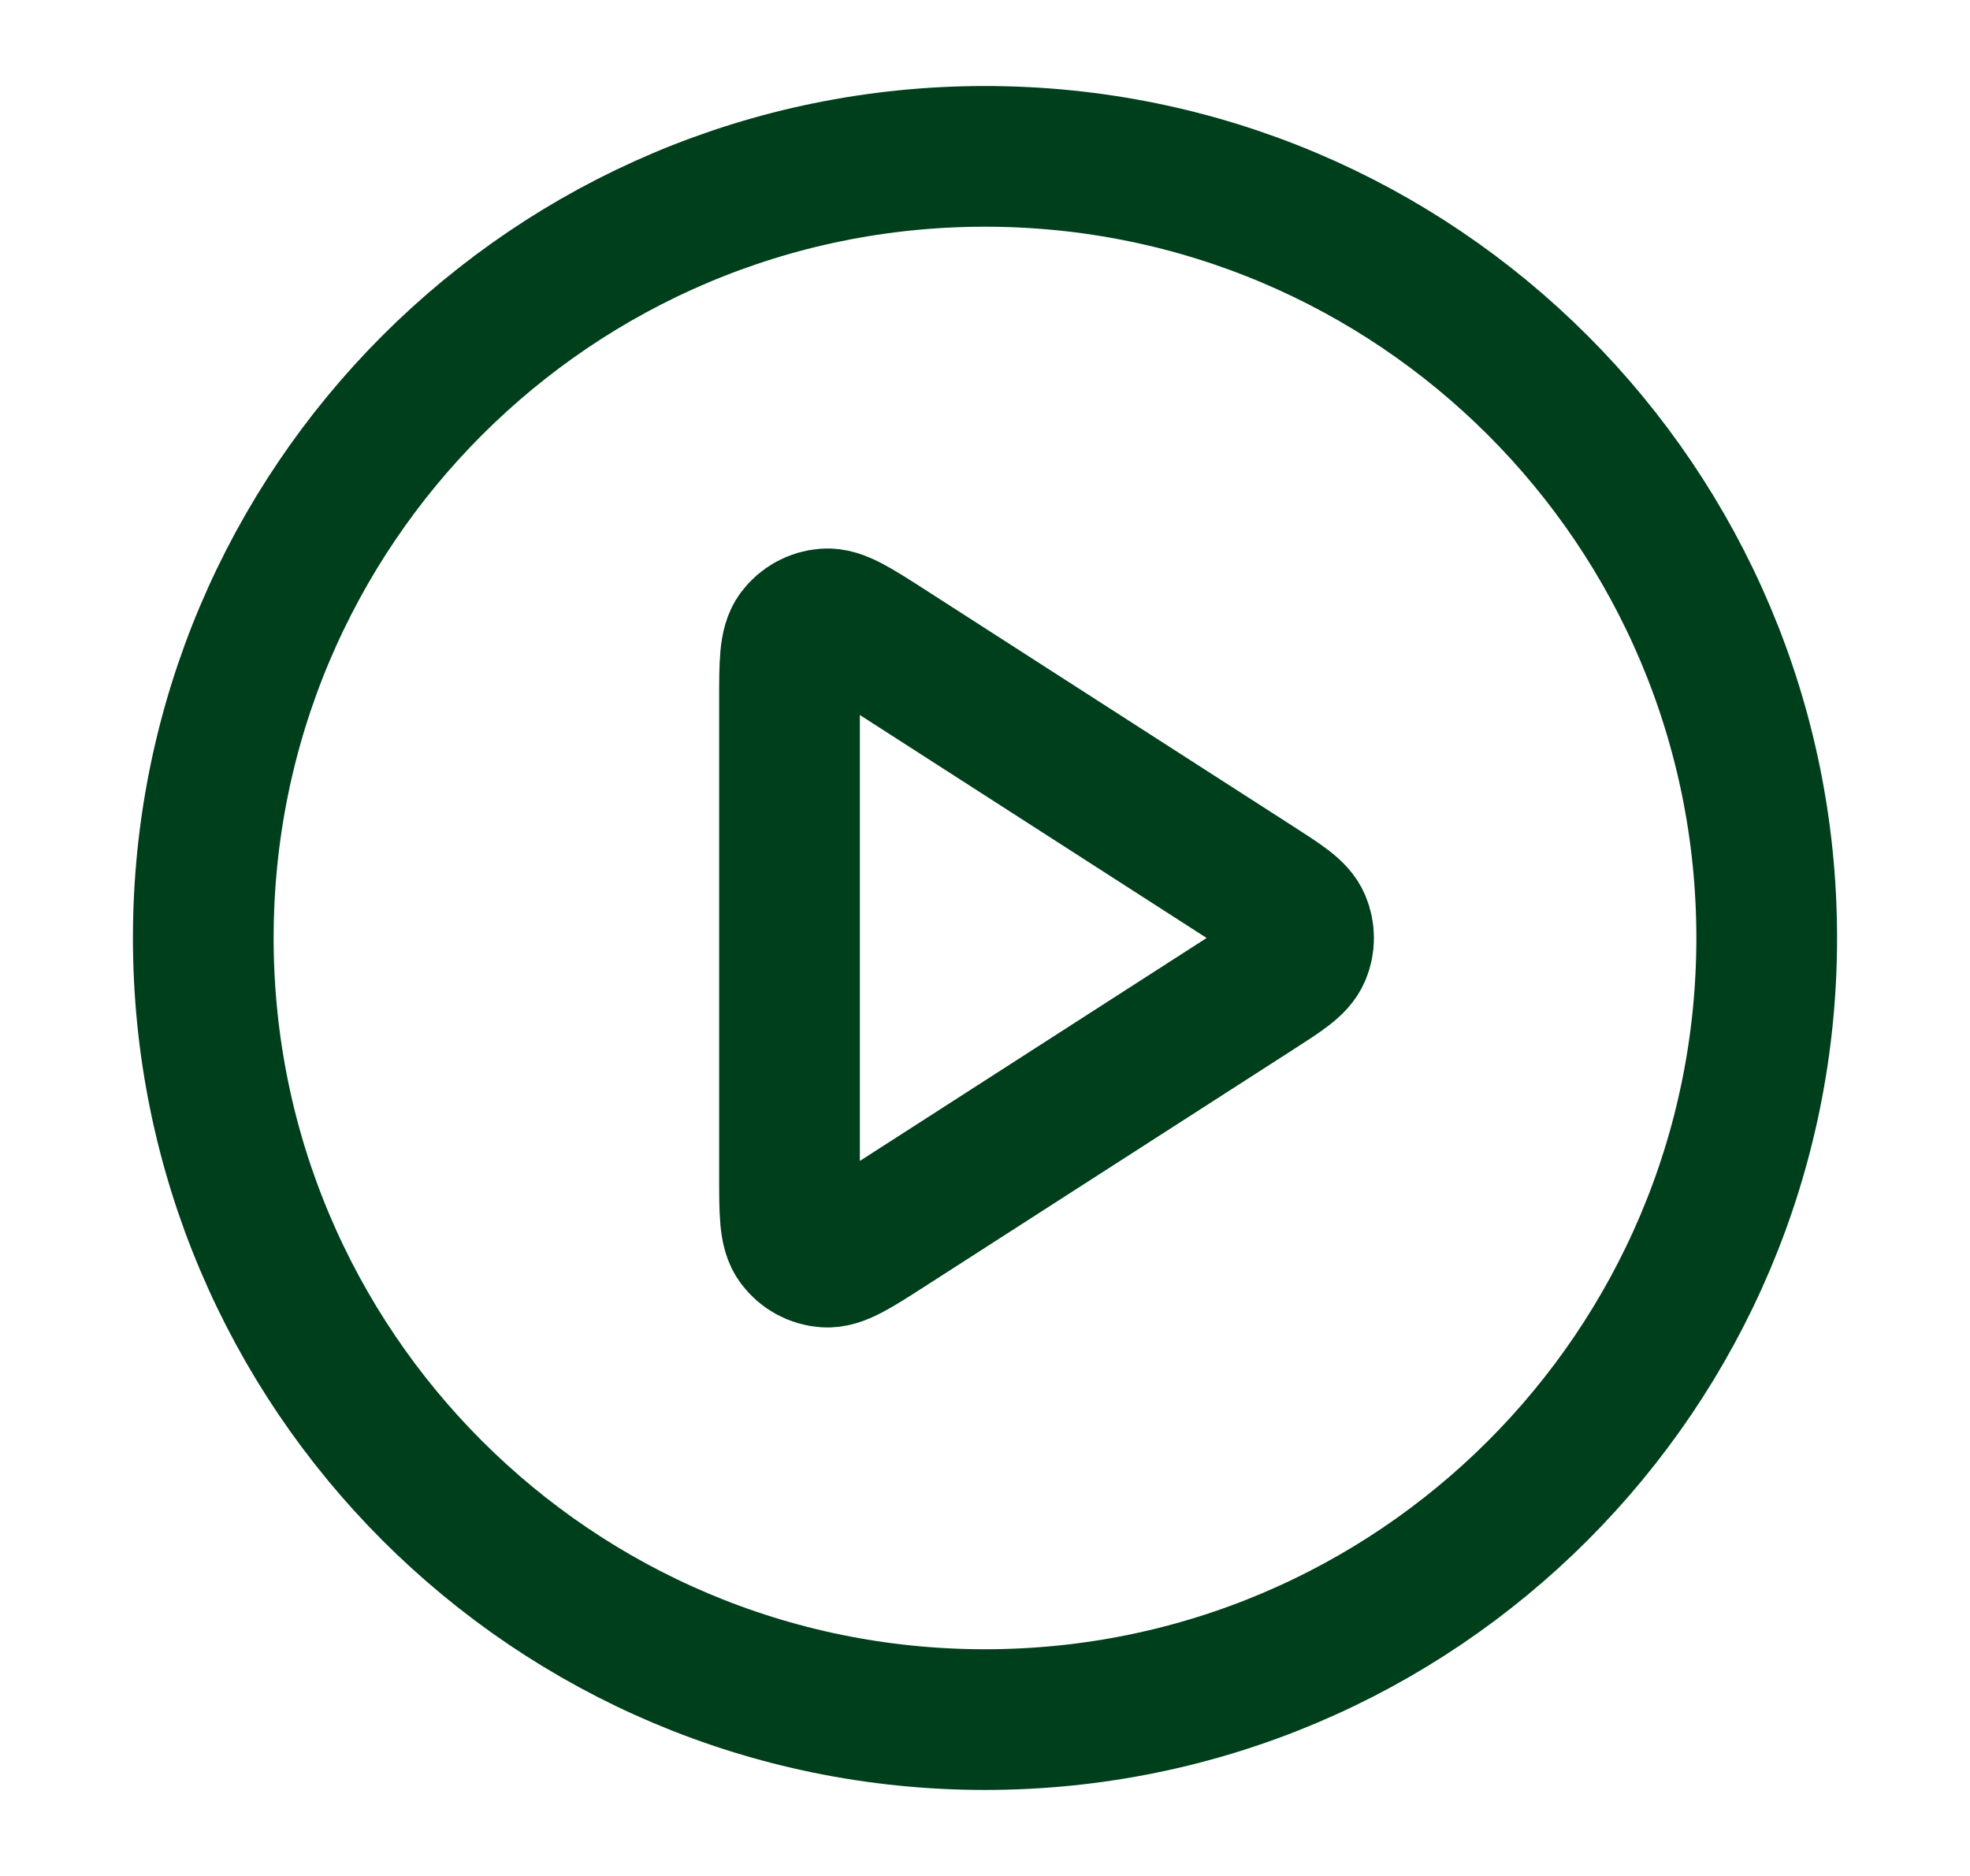
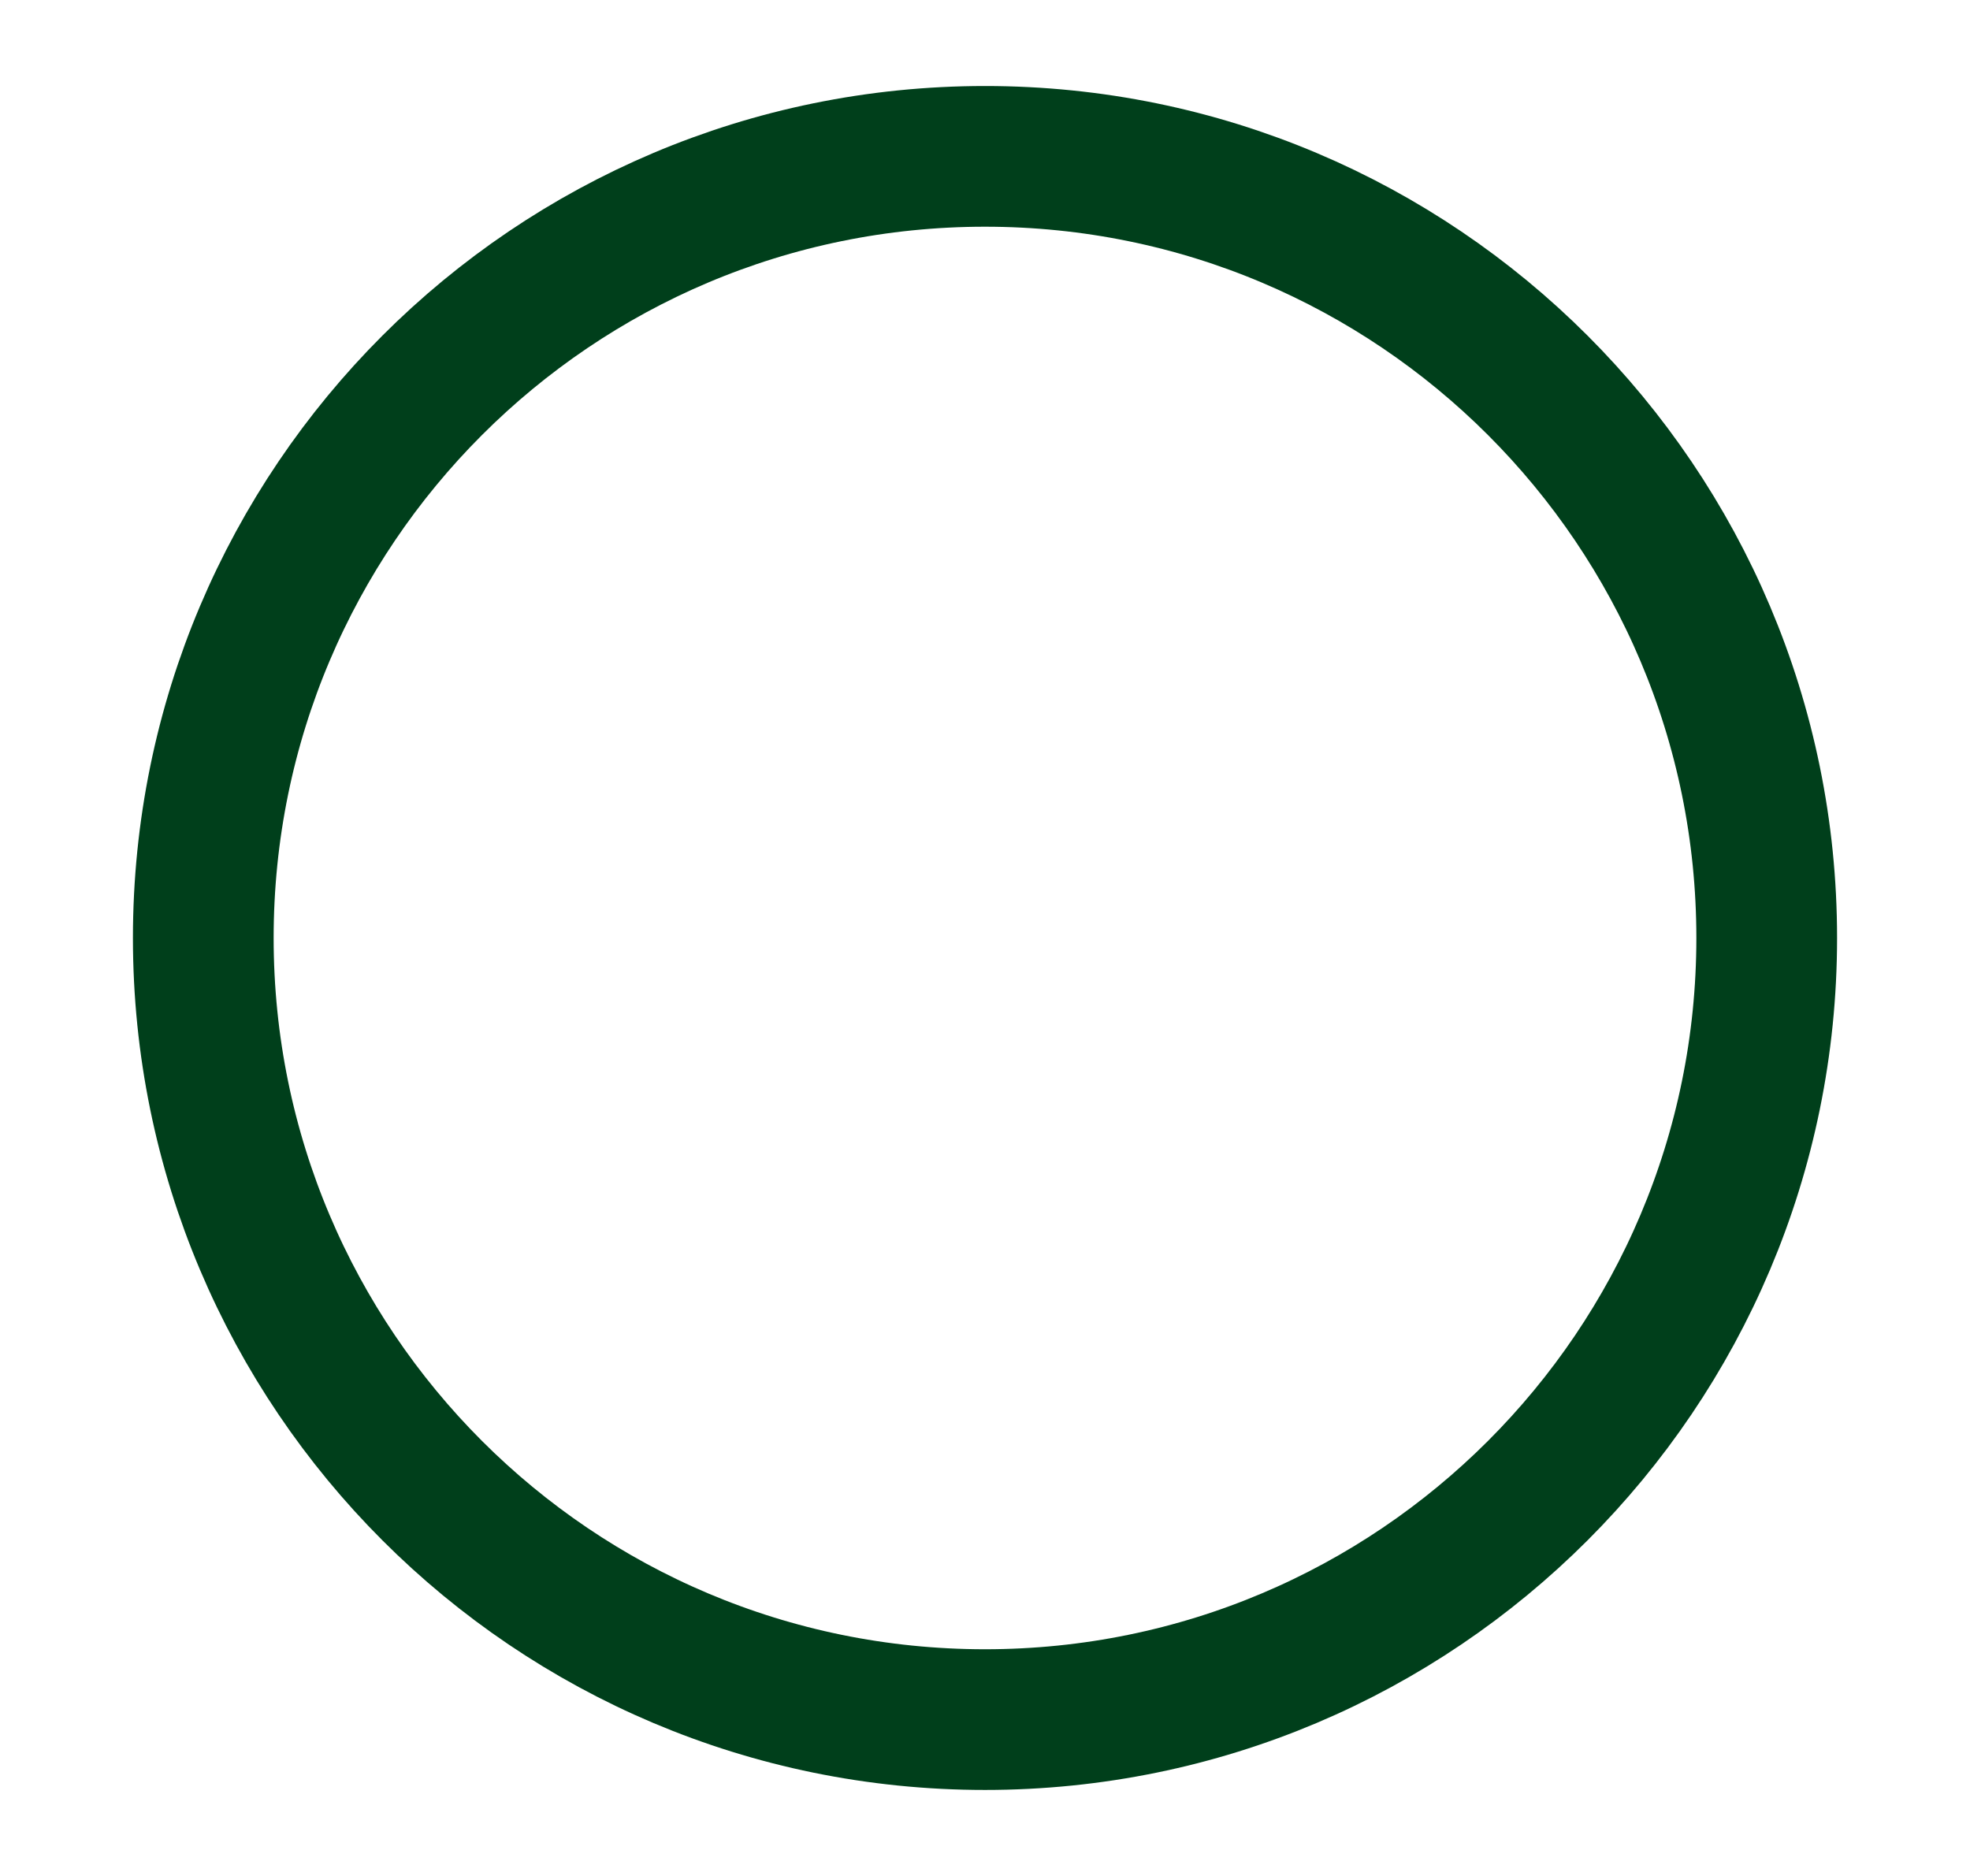
<svg xmlns="http://www.w3.org/2000/svg" width="21" height="20" viewBox="0 0 21 20" fill="none">
  <g id="btn icons">
    <g id="Icon">
      <path d="M10.5 18.333C15.102 18.333 18.833 14.602 18.833 10C18.833 5.398 15.102 1.667 10.5 1.667C5.897 1.667 2.167 5.398 2.167 10C2.167 14.602 5.897 18.333 10.5 18.333Z" stroke="#003F1B" stroke-width="1.5" stroke-linecap="round" stroke-linejoin="round" />
-       <path d="M8.416 7.471C8.416 7.073 8.416 6.875 8.5 6.763C8.572 6.667 8.683 6.606 8.803 6.598C8.942 6.588 9.109 6.695 9.444 6.91L13.377 9.439C13.668 9.626 13.813 9.719 13.863 9.838C13.907 9.942 13.907 10.059 13.863 10.162C13.813 10.281 13.668 10.374 13.377 10.561L9.444 13.09C9.109 13.305 8.942 13.412 8.803 13.402C8.683 13.394 8.572 13.333 8.5 13.236C8.416 13.126 8.416 12.927 8.416 12.529V7.471Z" stroke="#003F1B" stroke-width="1.5" stroke-linecap="round" stroke-linejoin="round" />
    </g>
  </g>
</svg>